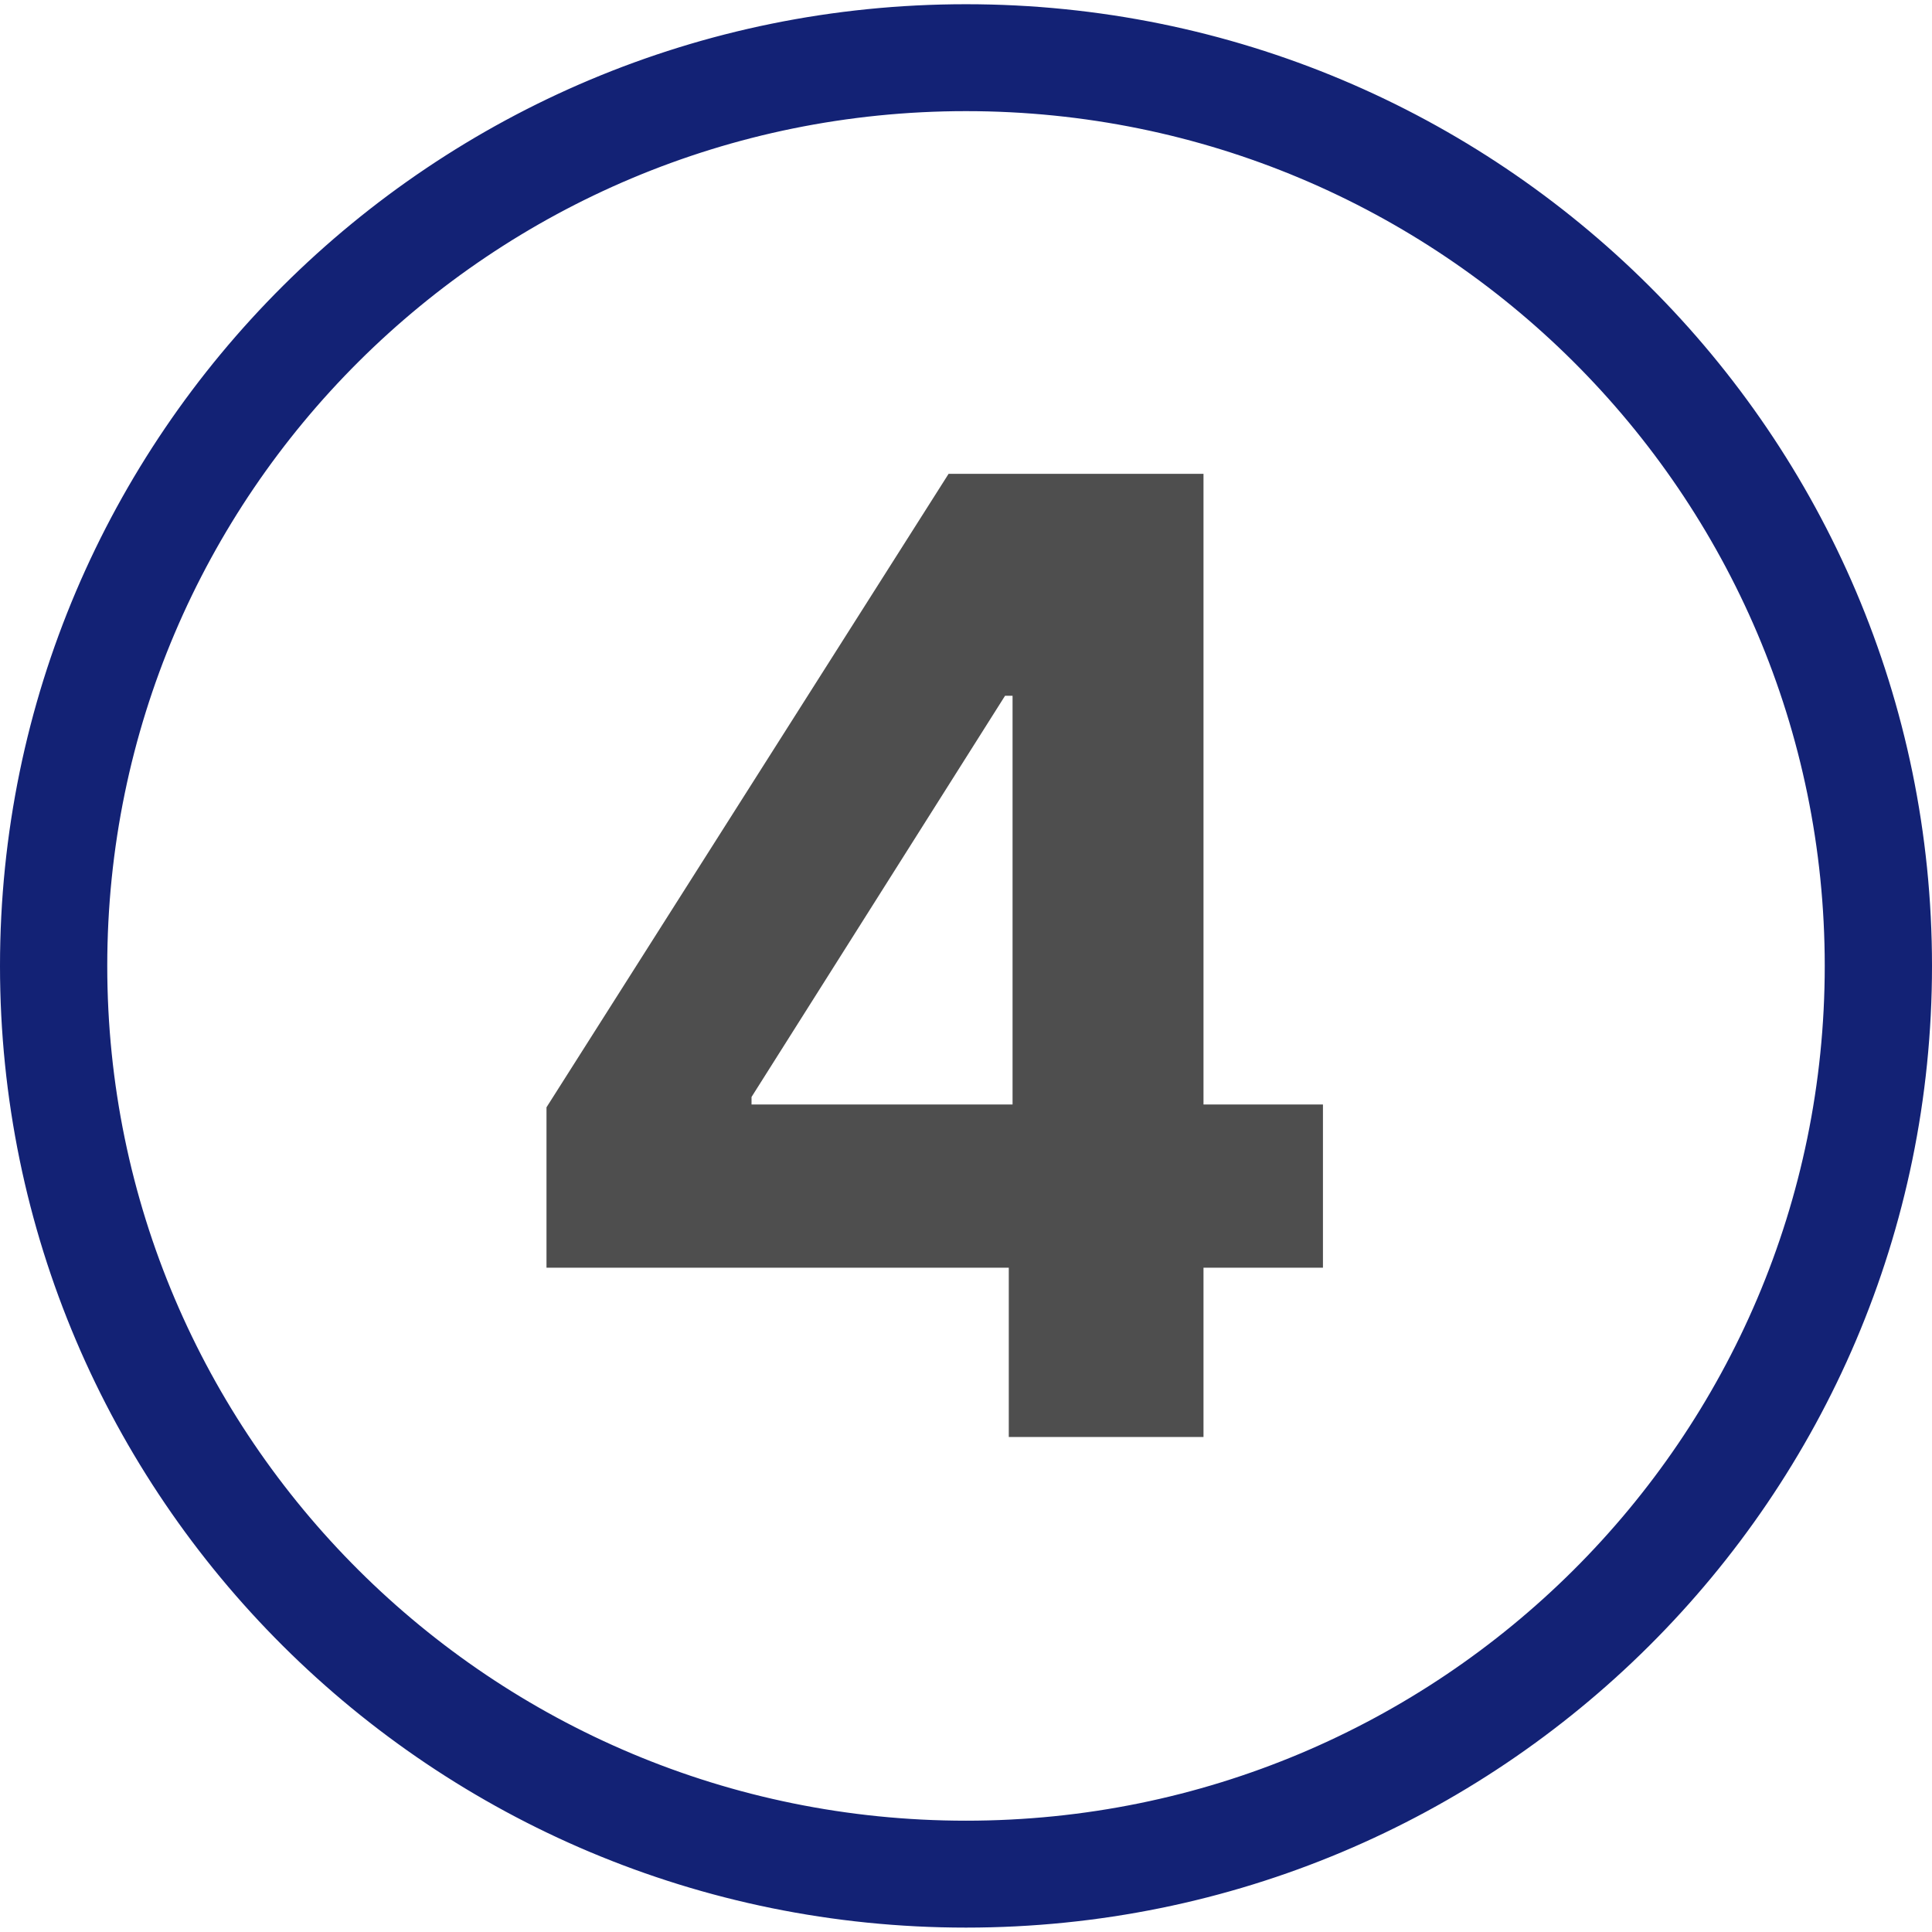
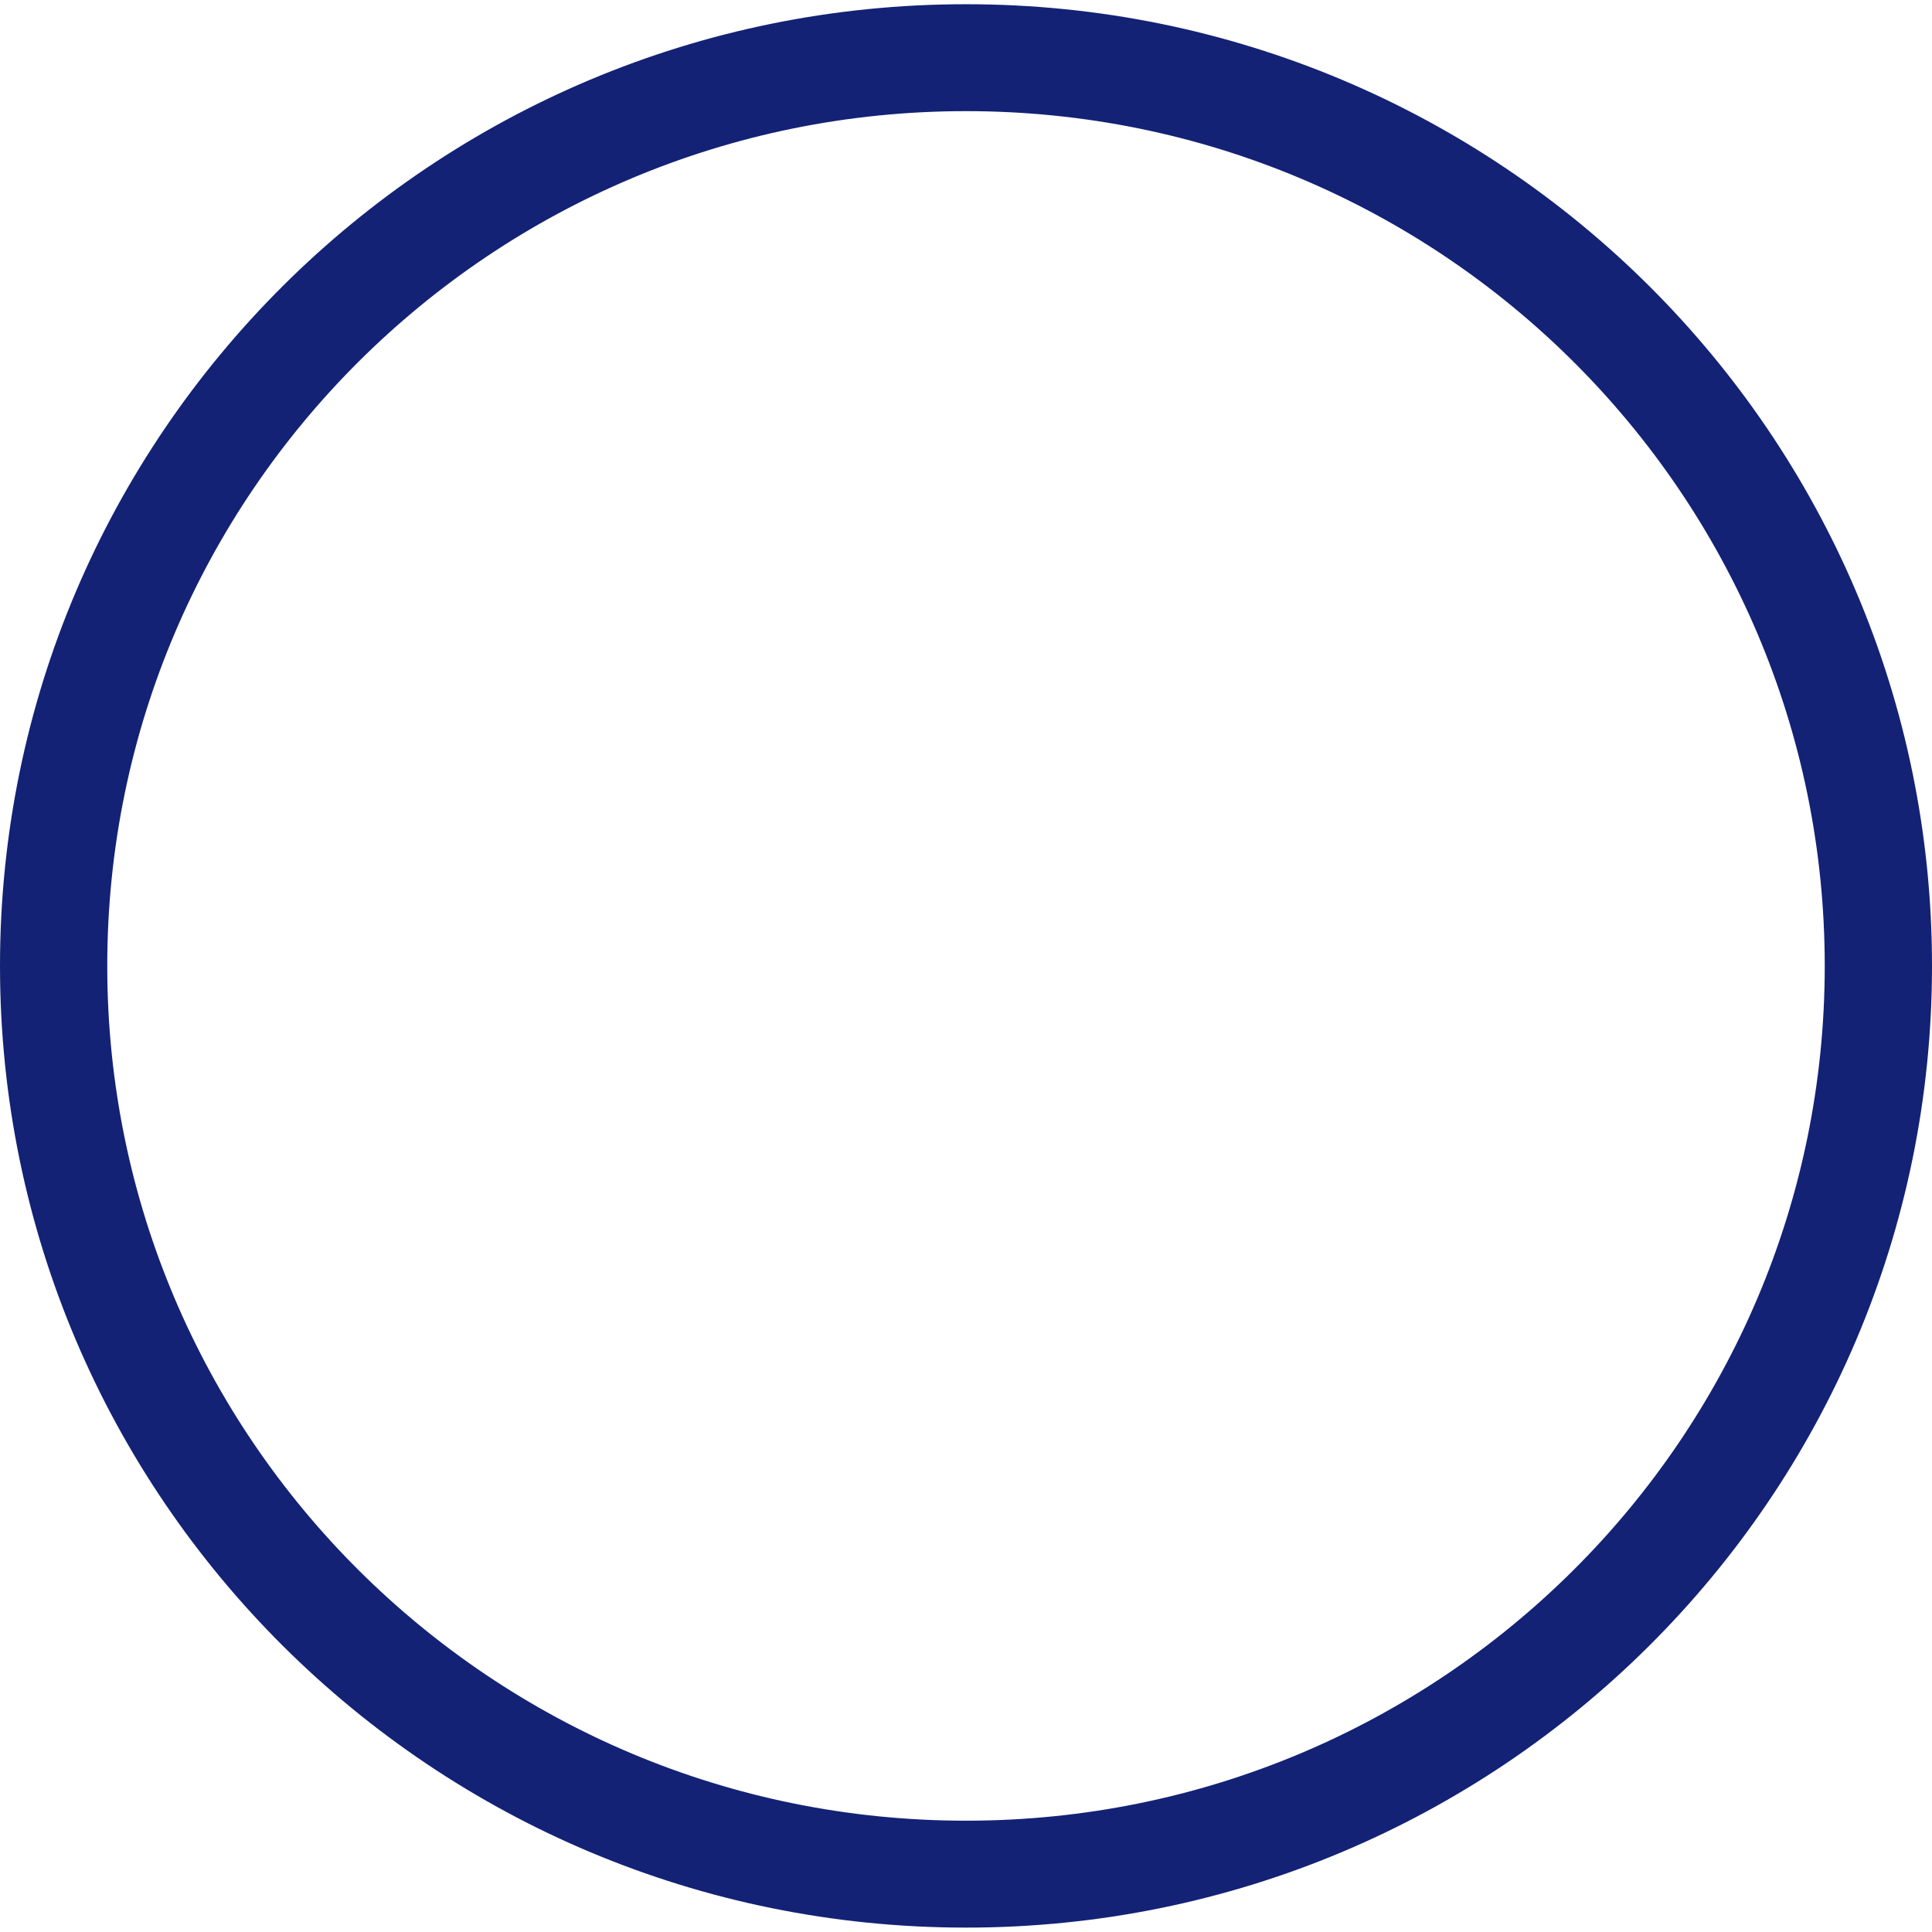
<svg xmlns="http://www.w3.org/2000/svg" width="124" height="124" viewBox="0 0 124 124" fill="none">
-   <path d="M120.084 62.29C120.084 94.455 94.108 120.514 62.084 120.514C30.061 120.514 4.084 94.455 4.084 62.29C4.084 30.125 30.061 4.066 62.084 4.066C94.108 4.066 120.084 30.125 120.084 62.29Z" stroke="#898888" stroke-width="5" />
  <path d="M123 61.994C123 95.531 95.689 122.718 62 122.718C28.311 122.718 1 95.531 1 61.994C1 28.457 28.311 1.271 62 1.271C95.689 1.271 123 28.457 123 61.994ZM5.884 61.994C5.884 92.846 31.008 117.856 62 117.856C92.992 117.856 118.116 92.846 118.116 61.994C118.116 31.143 92.992 6.133 62 6.133C31.008 6.133 5.884 31.143 5.884 61.994Z" fill="#132275" stroke="#132275" stroke-width="2" />
-   <path d="M35.075 81.363V71.07L60.883 30.411H69.757V44.658H64.505L48.235 70.406V70.889H84.91V81.363H35.075ZM64.746 92.23V78.224L64.988 73.666V30.411H77.243V92.23H64.746Z" fill="#4E4E4E" />
</svg>